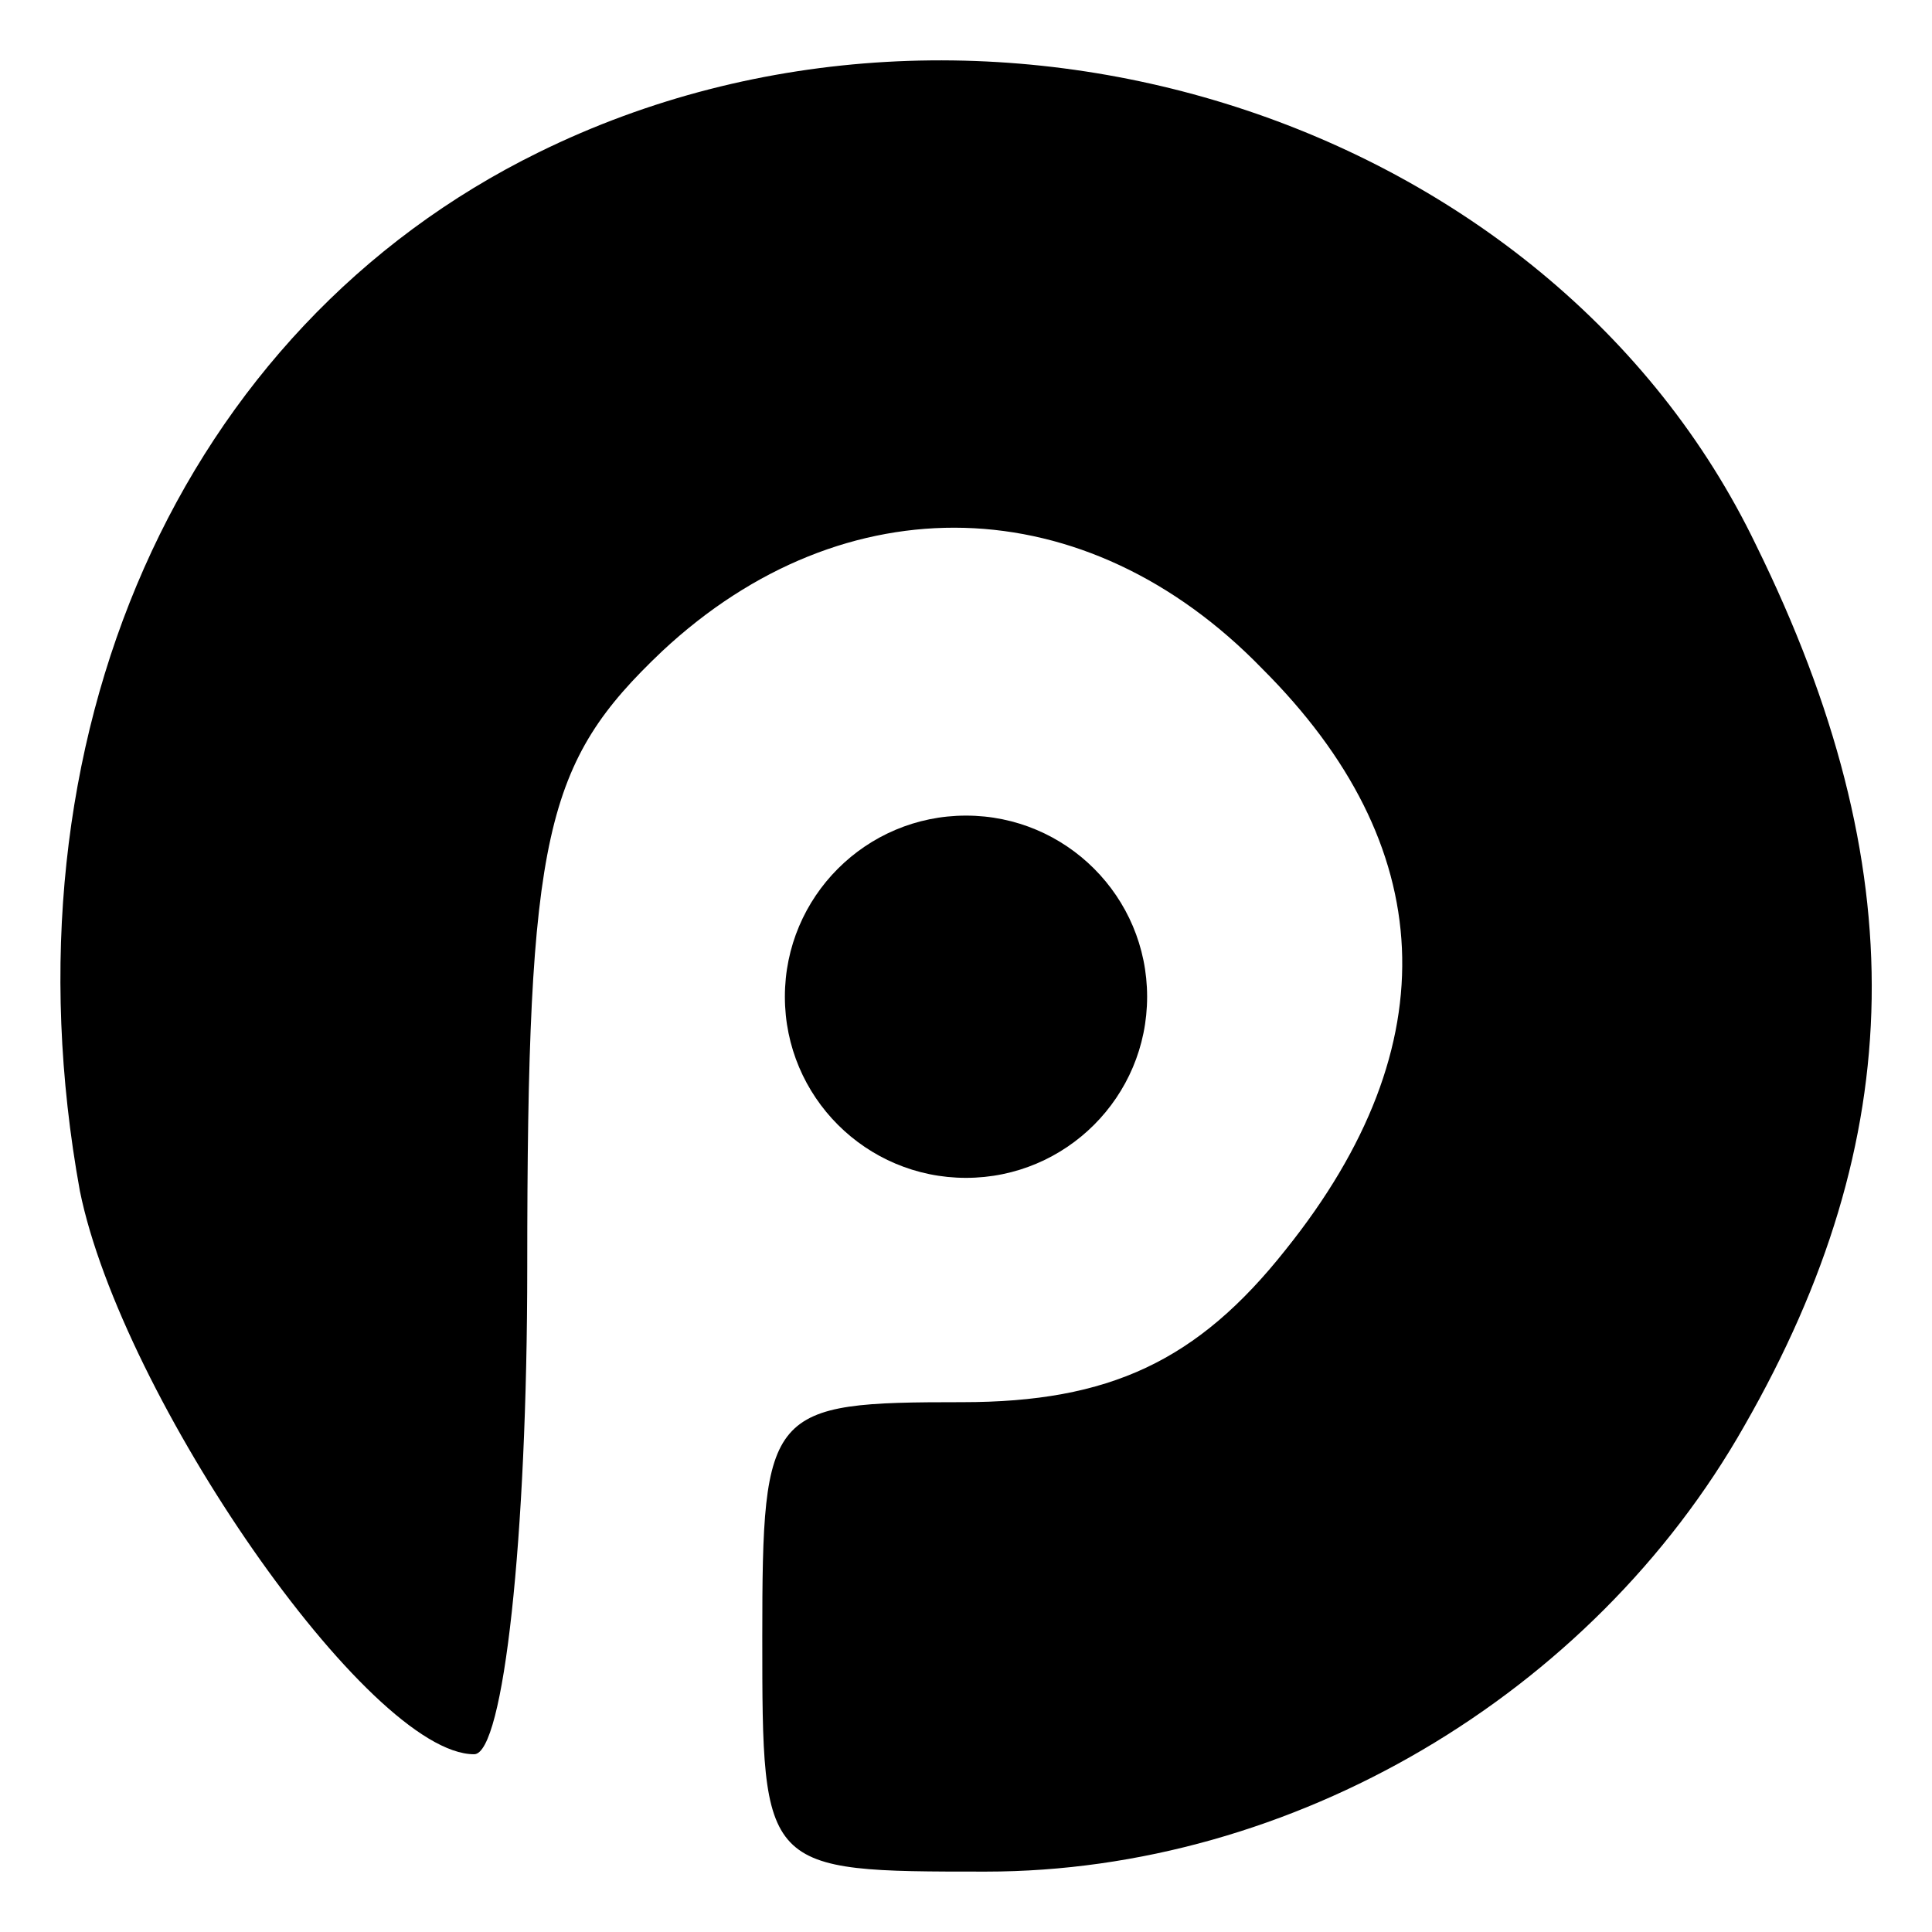
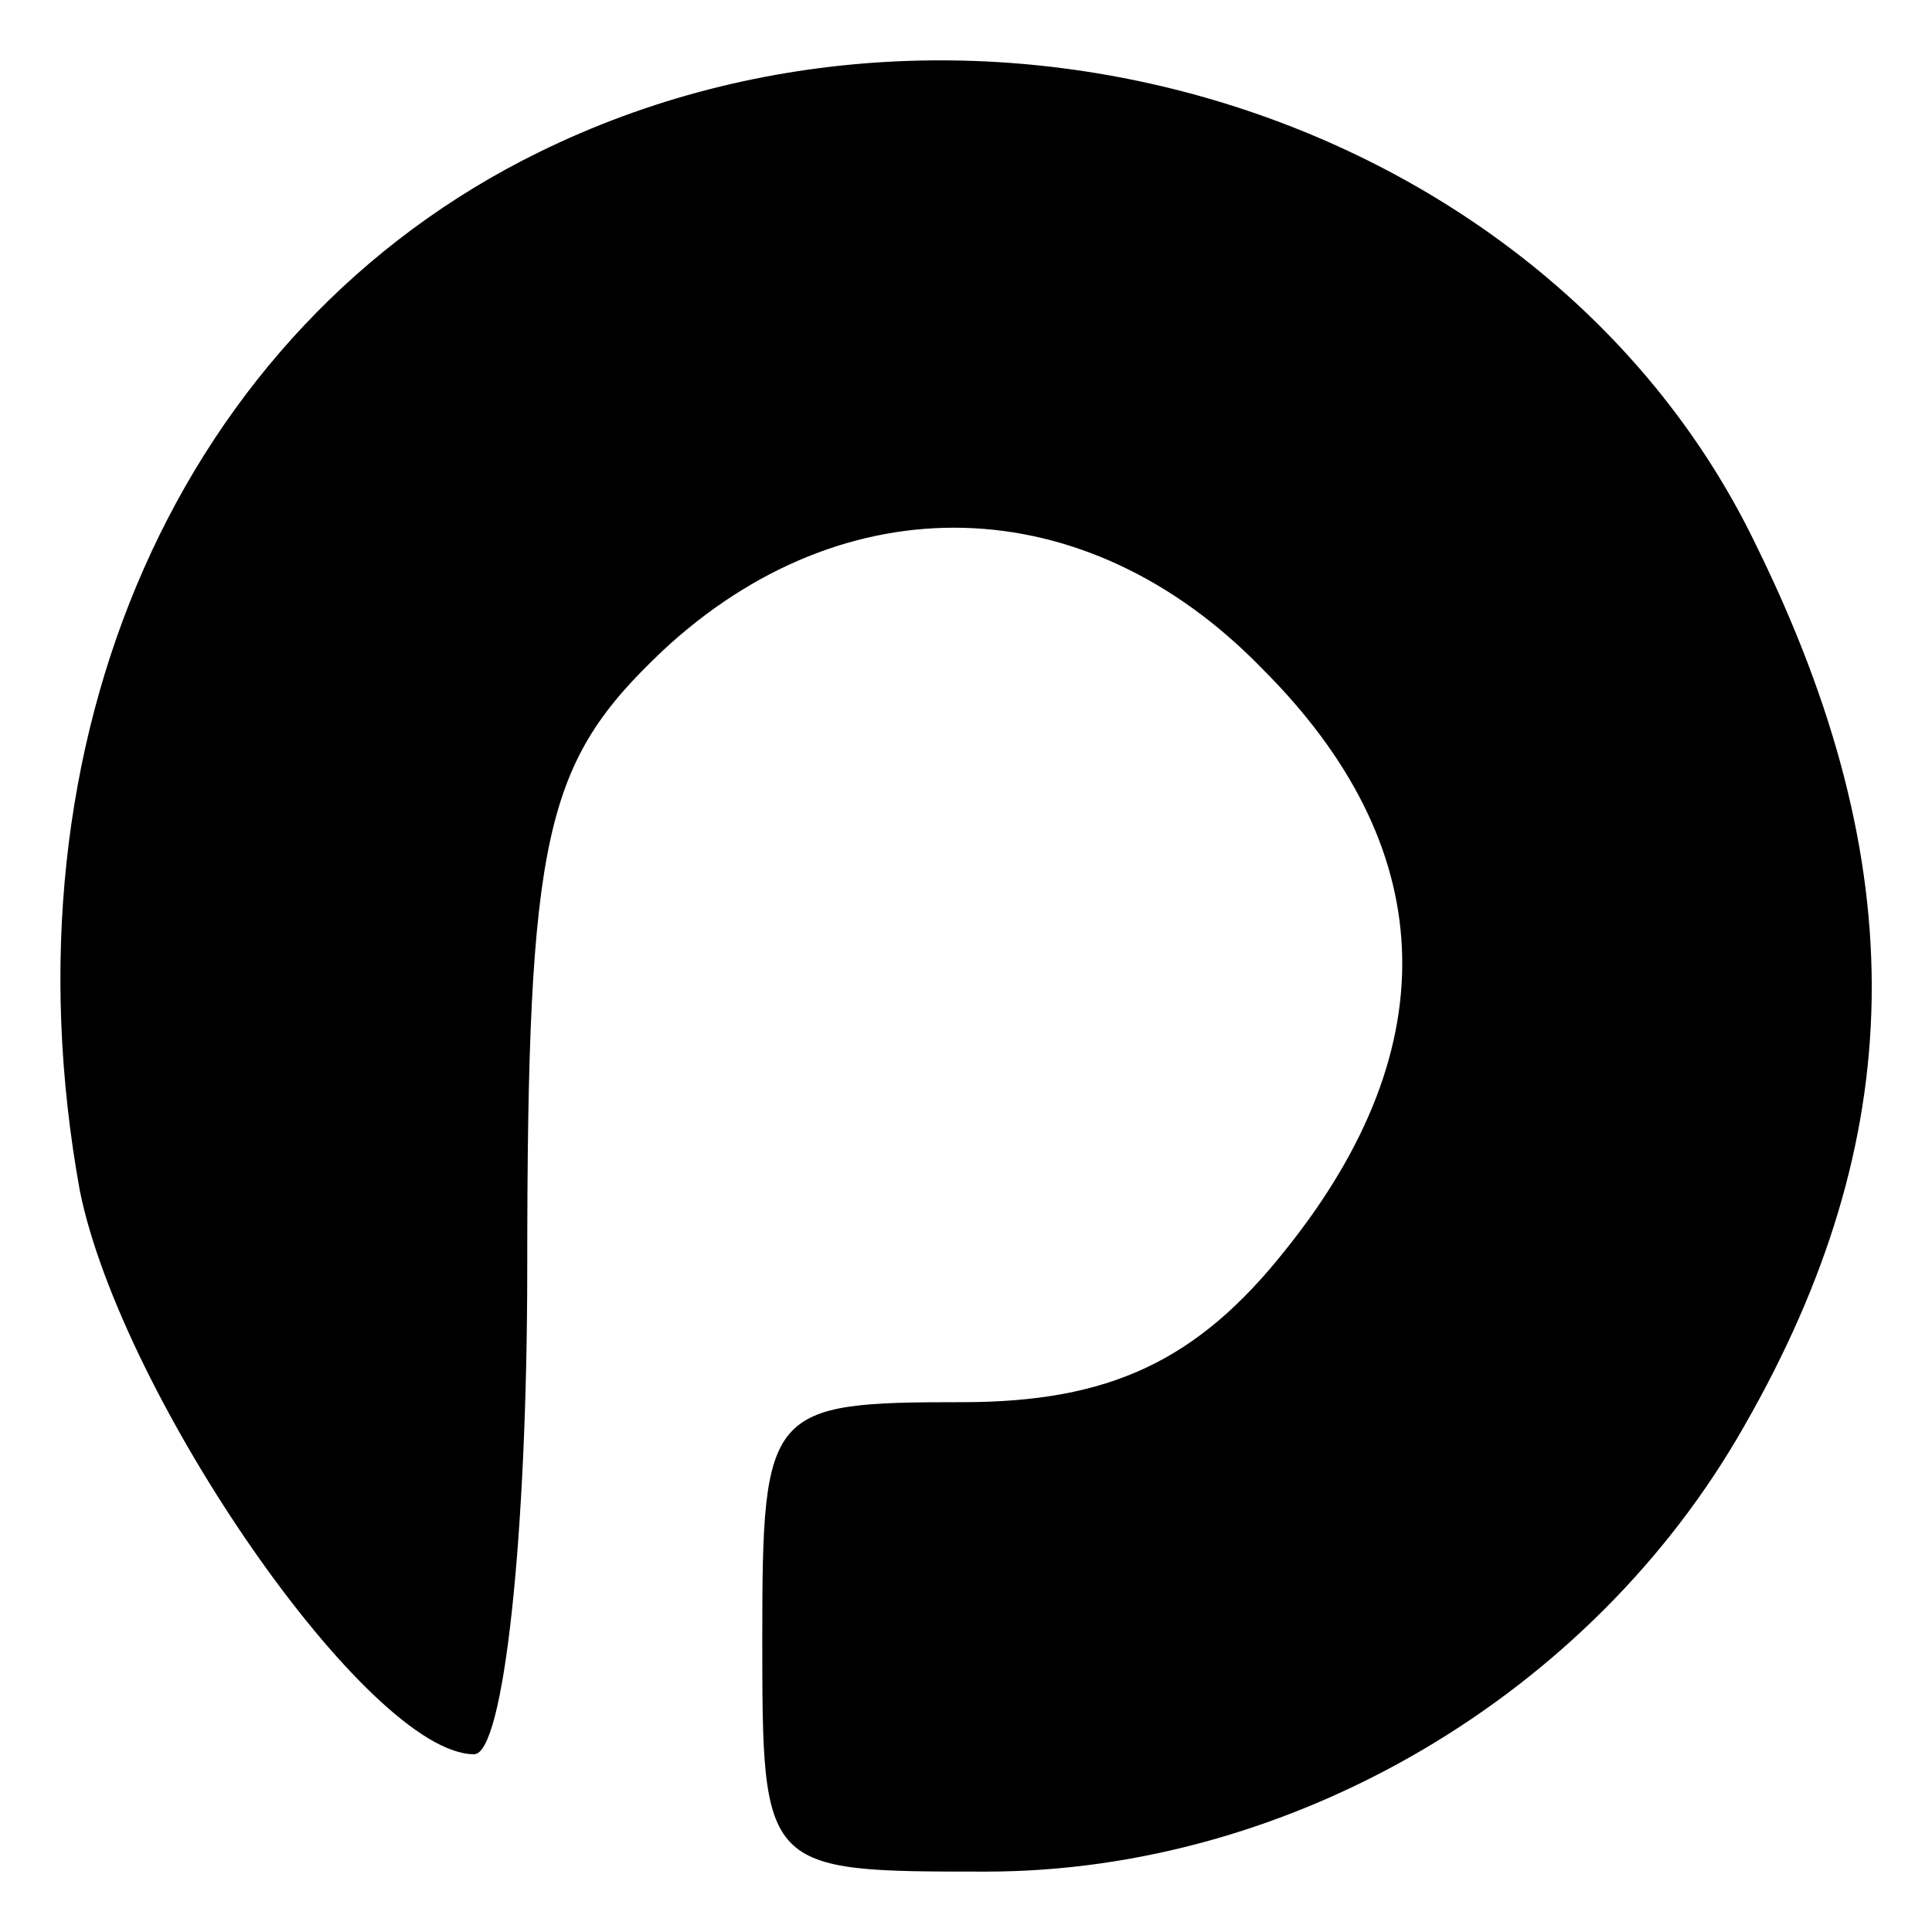
<svg xmlns="http://www.w3.org/2000/svg" version="1.0" width="32pt" height="32pt" viewBox="0 0 32 32" preserveAspectRatio="xMidYMid meet">
  <path d="M 95.619 291.574 C 36.219 262.417 6.019 194.383 19.619 119.545 C 26.519 85.528 67.419 26.241 84.919 26.241 C 89.819 26.241 93.719 62.202 93.719 106.91 C 93.719 178.832 96.619 190.495 116.089 208.962 C 146.289 237.147 186.229 236.175 215.449 206.046 C 244.679 176.888 246.629 143.843 219.349 109.826 C 204.739 91.36 190.129 84.556 165.769 84.556 C 133.629 84.556 132.649 83.584 132.649 45.68 C 132.649 6.803 132.649 6.803 169.669 6.803 C 220.329 6.803 270.009 35.96 295.329 80.669 C 322.609 128.293 323.579 173.001 297.279 226.456 C 263.189 297.406 168.699 327.535 95.619 291.574 Z" transform="matrix(0.1, 0, 0, -0.1, -0.639, 31.68)" />
-   <ellipse style="stroke-width: 0px; stroke: rgb(0, 0, 0); paint-order: fill; transform-origin: 166.395px -157.349px;" transform="matrix(0.1, -0, 0, 0.1, -150.395, 173.858)" cx="166.395" cy="-157.349" rx="30" ry="30" />
</svg>